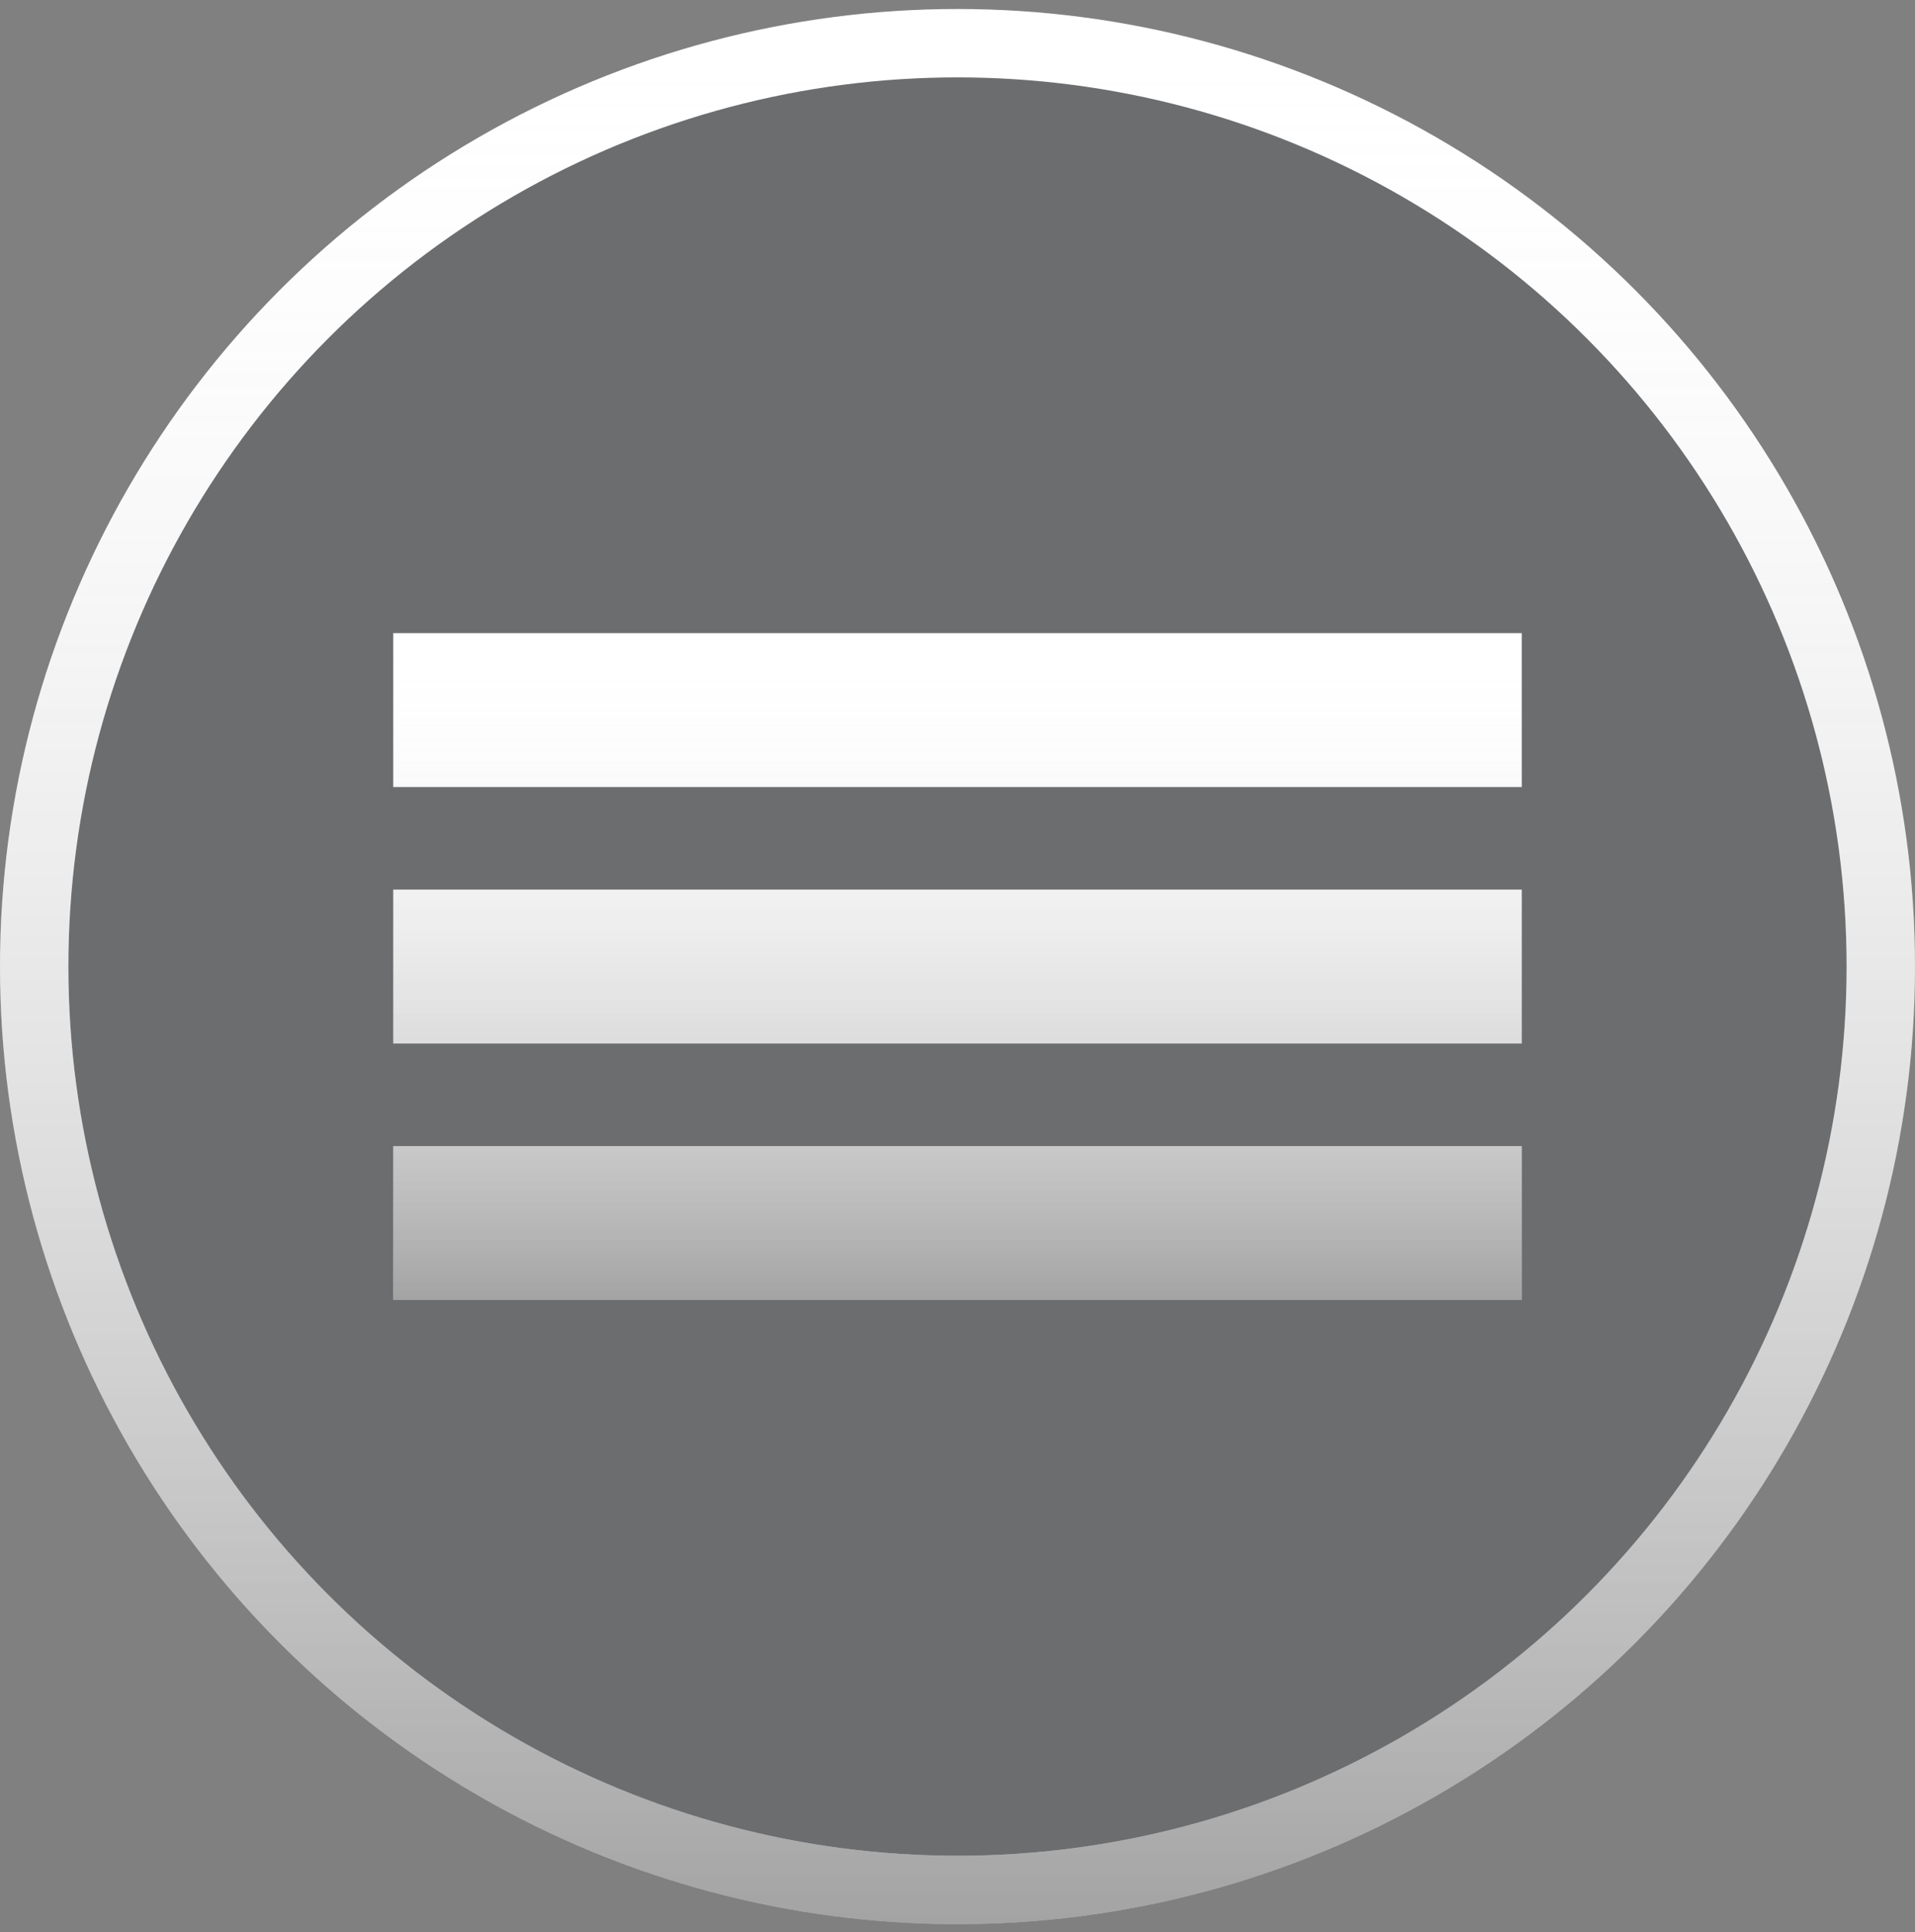
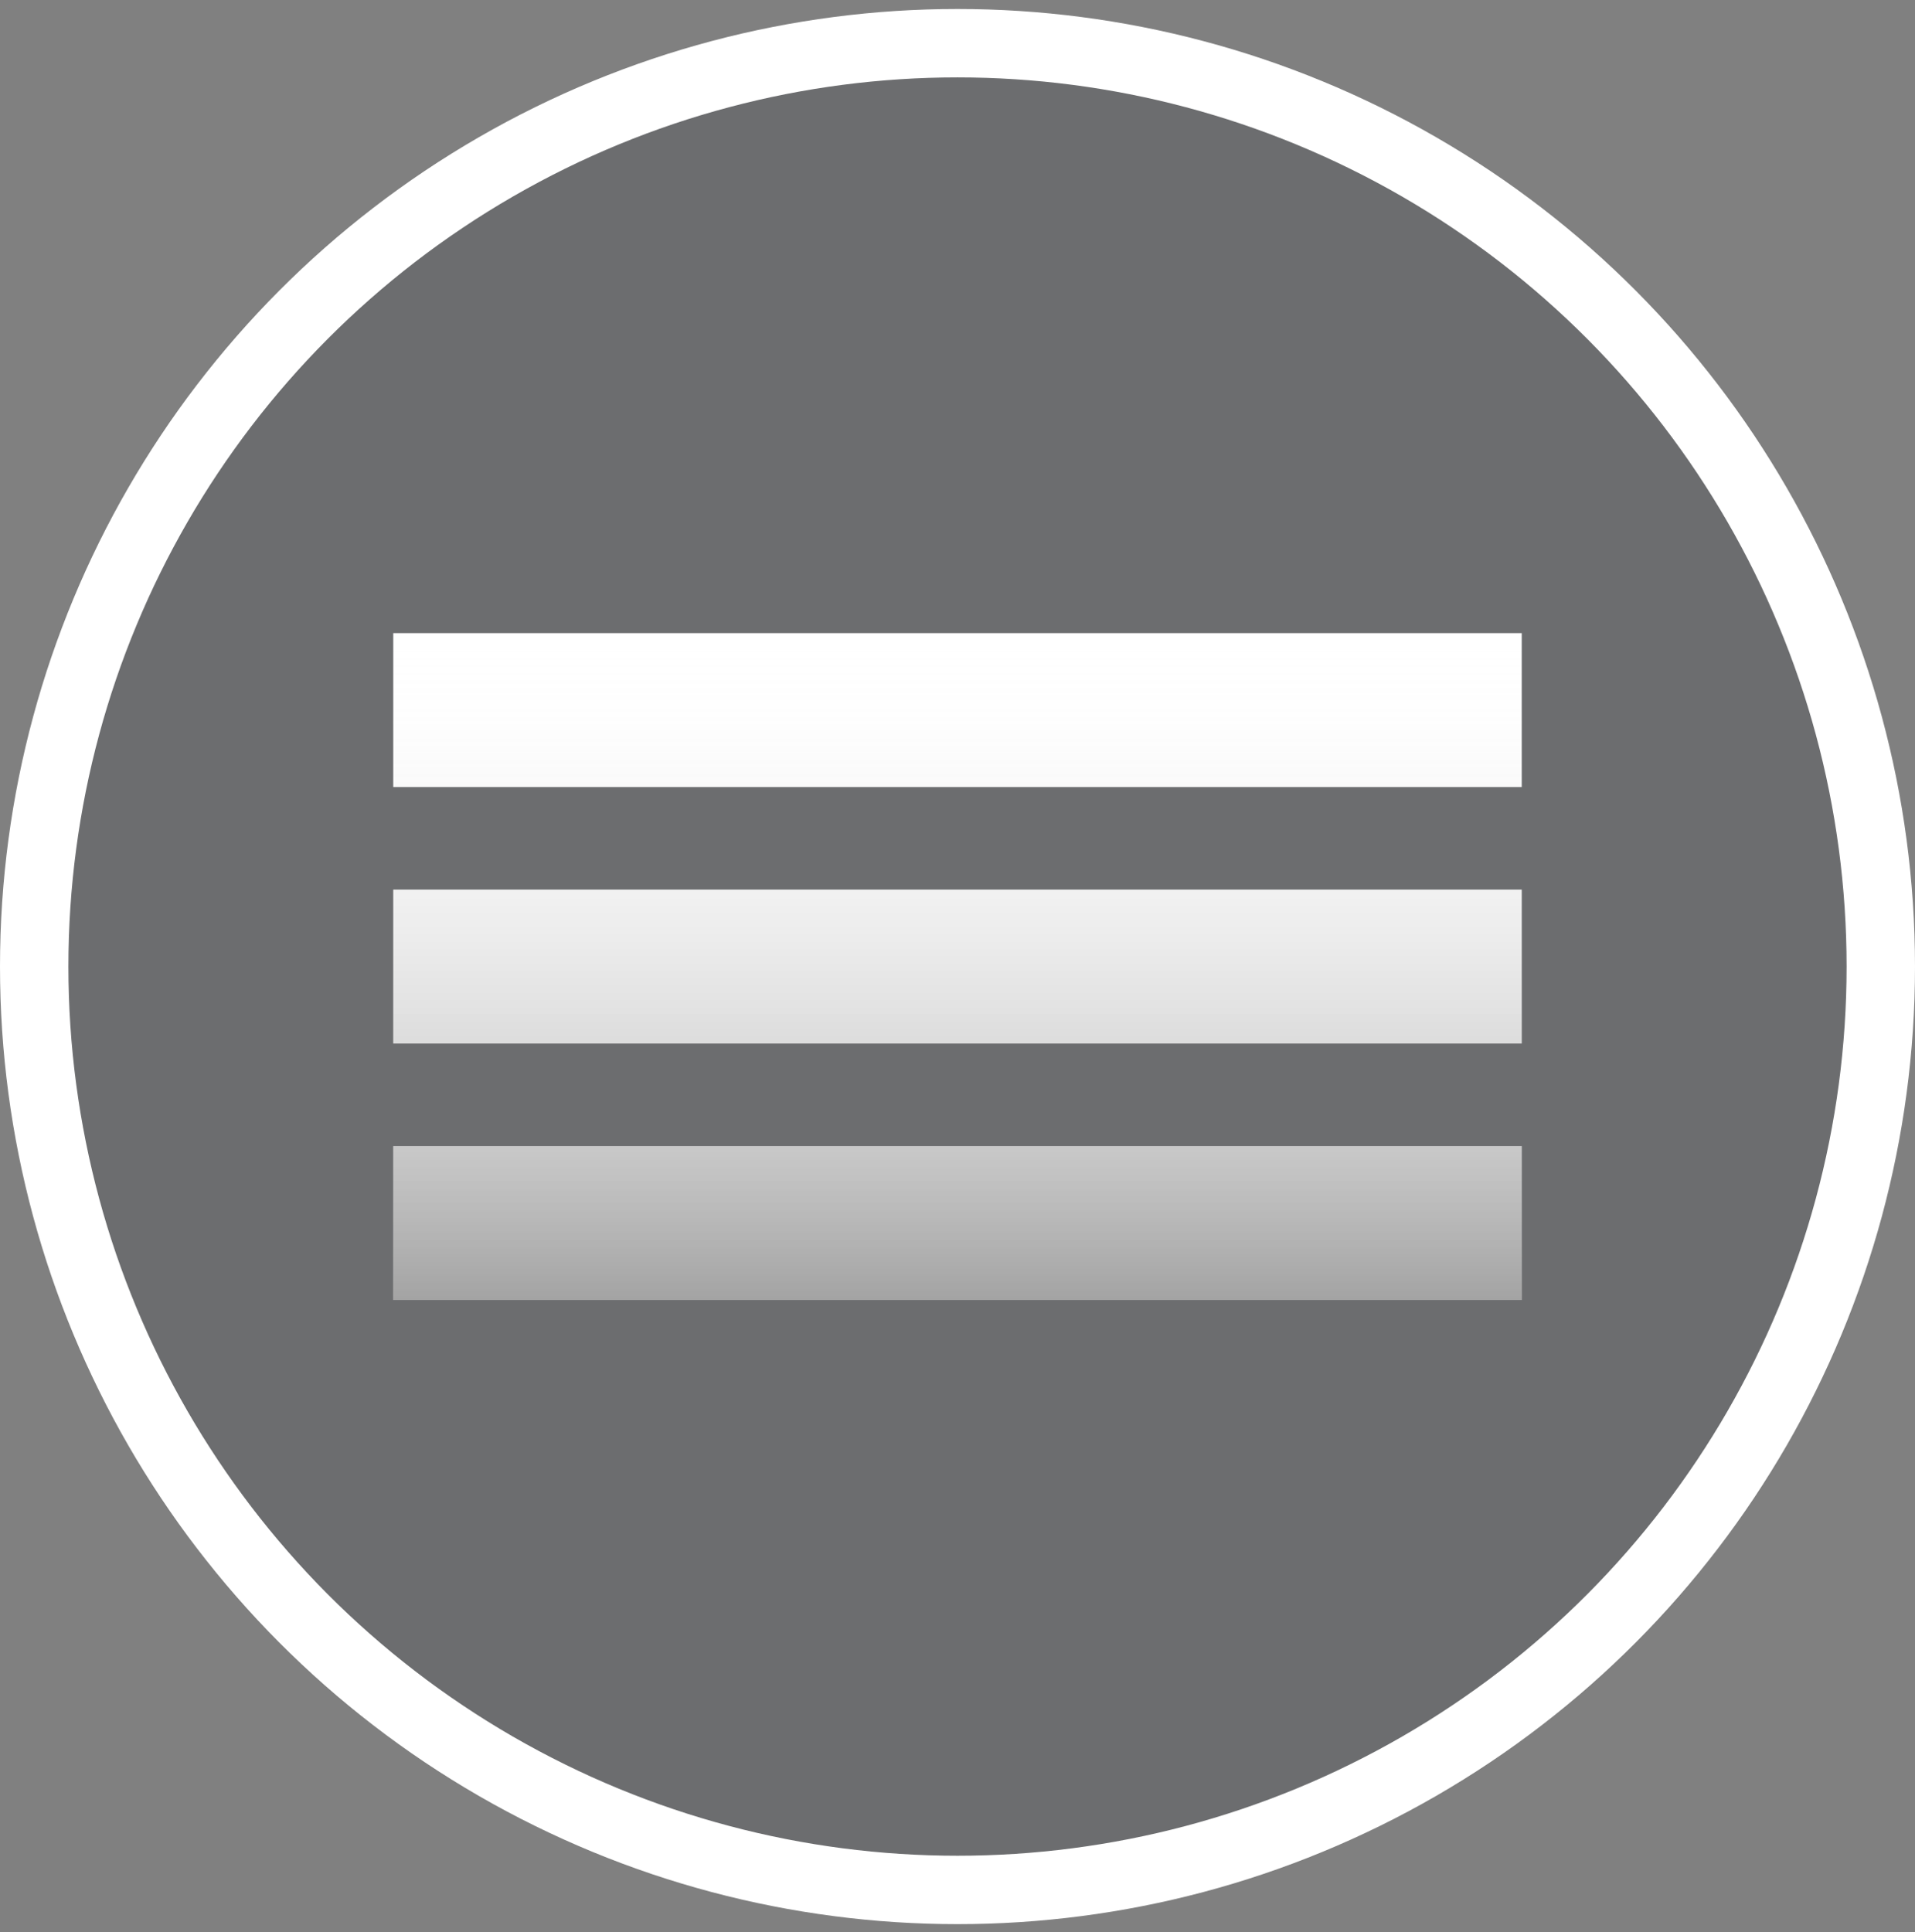
<svg xmlns="http://www.w3.org/2000/svg" width="112" height="113" viewBox="0 0 112 113" fill="none">
  <rect x="0" y="0" width="112" height="113" fill="#808080" stroke="none" />
  <circle cx="56" cy="56.526" r="54" fill="#22272D" fill-opacity="0.2" />
  <circle cx="56" cy="56.526" r="54" stroke="white" stroke-width="4" />
-   <circle cx="56" cy="56.526" r="54" stroke="url(#paint0_linear_393_5217)" stroke-width="4" />
  <path fill-rule="evenodd" clip-rule="evenodd" d="M89 67.026V76.026H23V67.026H89ZM89 52.026V61.026H23V52.026H89ZM89 37.026V46.026H23V37.026H89Z" fill="white" />
  <path fill-rule="evenodd" clip-rule="evenodd" d="M89 67.026V76.026H23V67.026H89ZM89 52.026V61.026H23V52.026H89ZM89 37.026V46.026H23V37.026H89Z" fill="url(#paint1_linear_393_5217)" />
  <defs>
    <linearGradient id="paint0_linear_393_5217" x1="56" y1="0.526" x2="56" y2="112.526" gradientUnits="userSpaceOnUse">
      <stop stop-color="white" stop-opacity="0" />
      <stop offset="1" stop-opacity="0.36" />
    </linearGradient>
    <linearGradient id="paint1_linear_393_5217" x1="56" y1="37.026" x2="56" y2="76.026" gradientUnits="userSpaceOnUse">
      <stop stop-color="white" stop-opacity="0" />
      <stop offset="1" stop-opacity="0.36" />
    </linearGradient>
  </defs>
</svg>